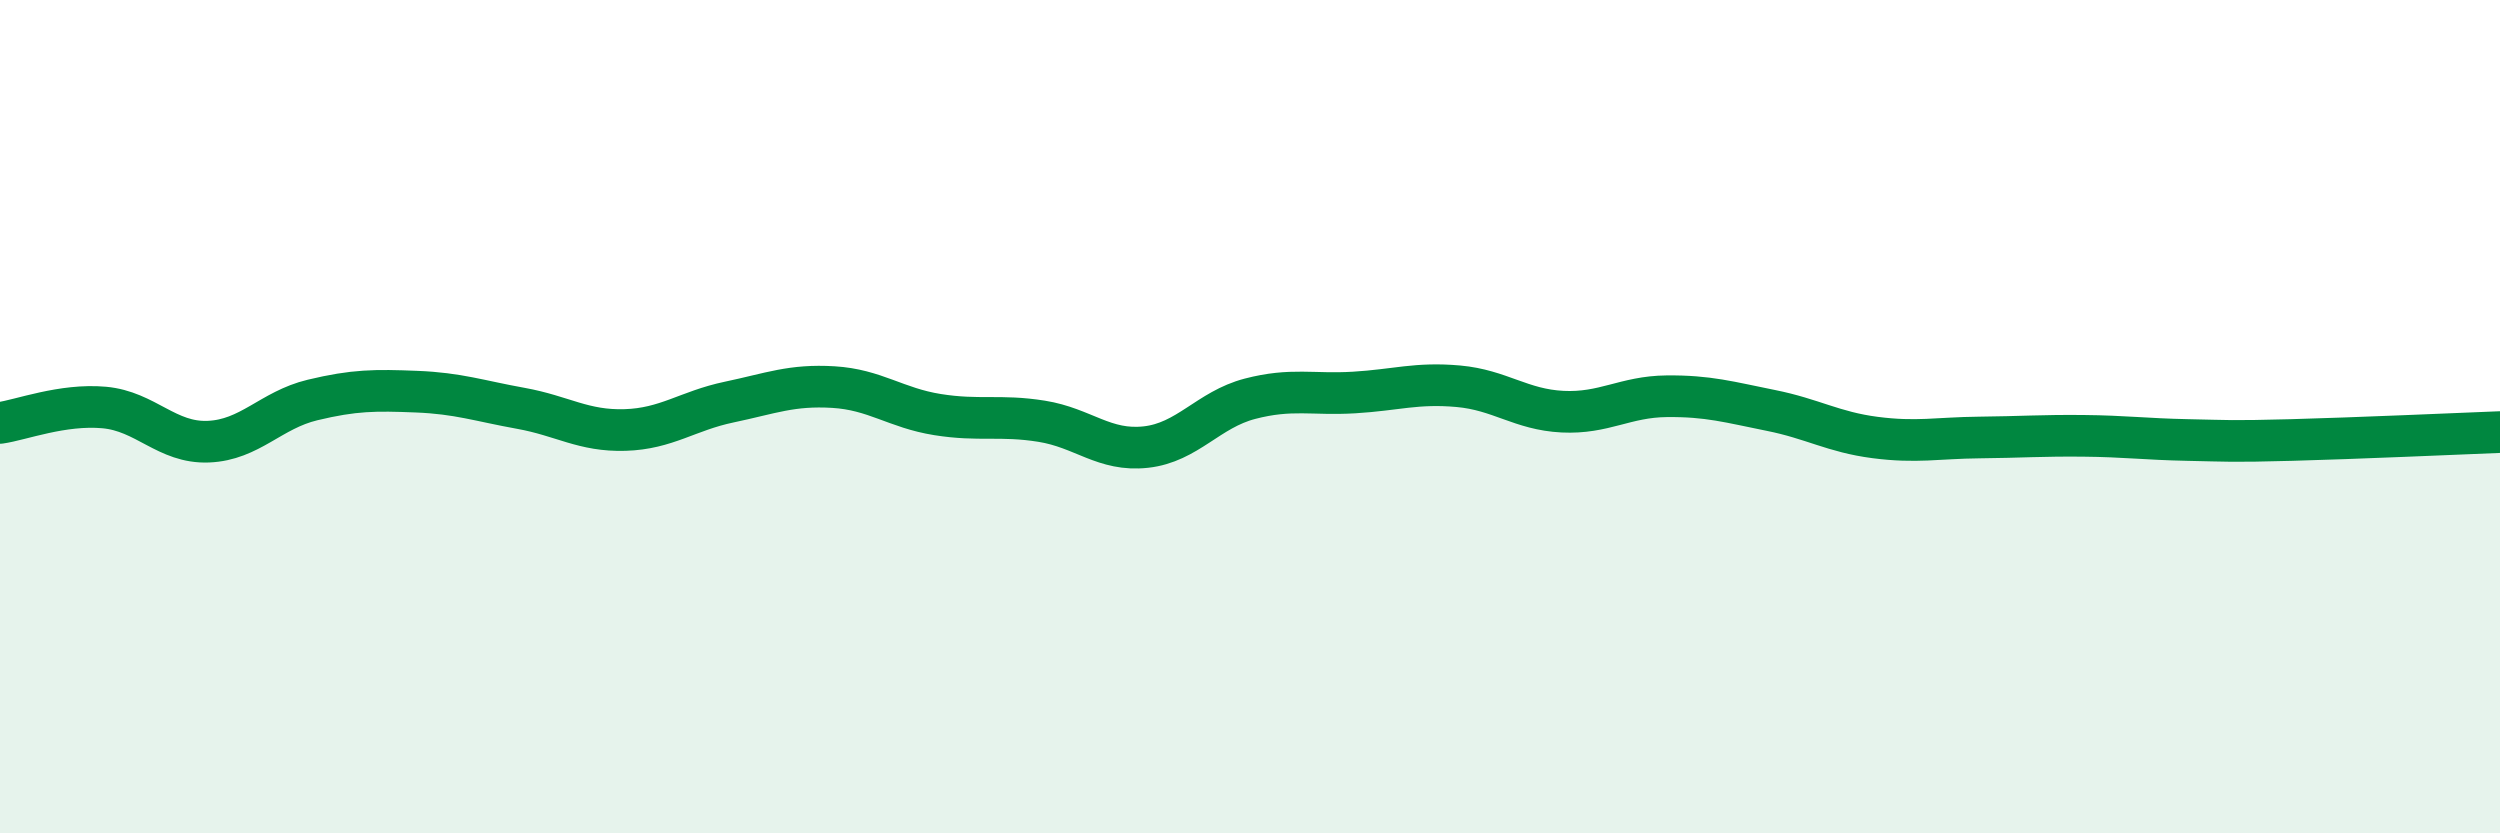
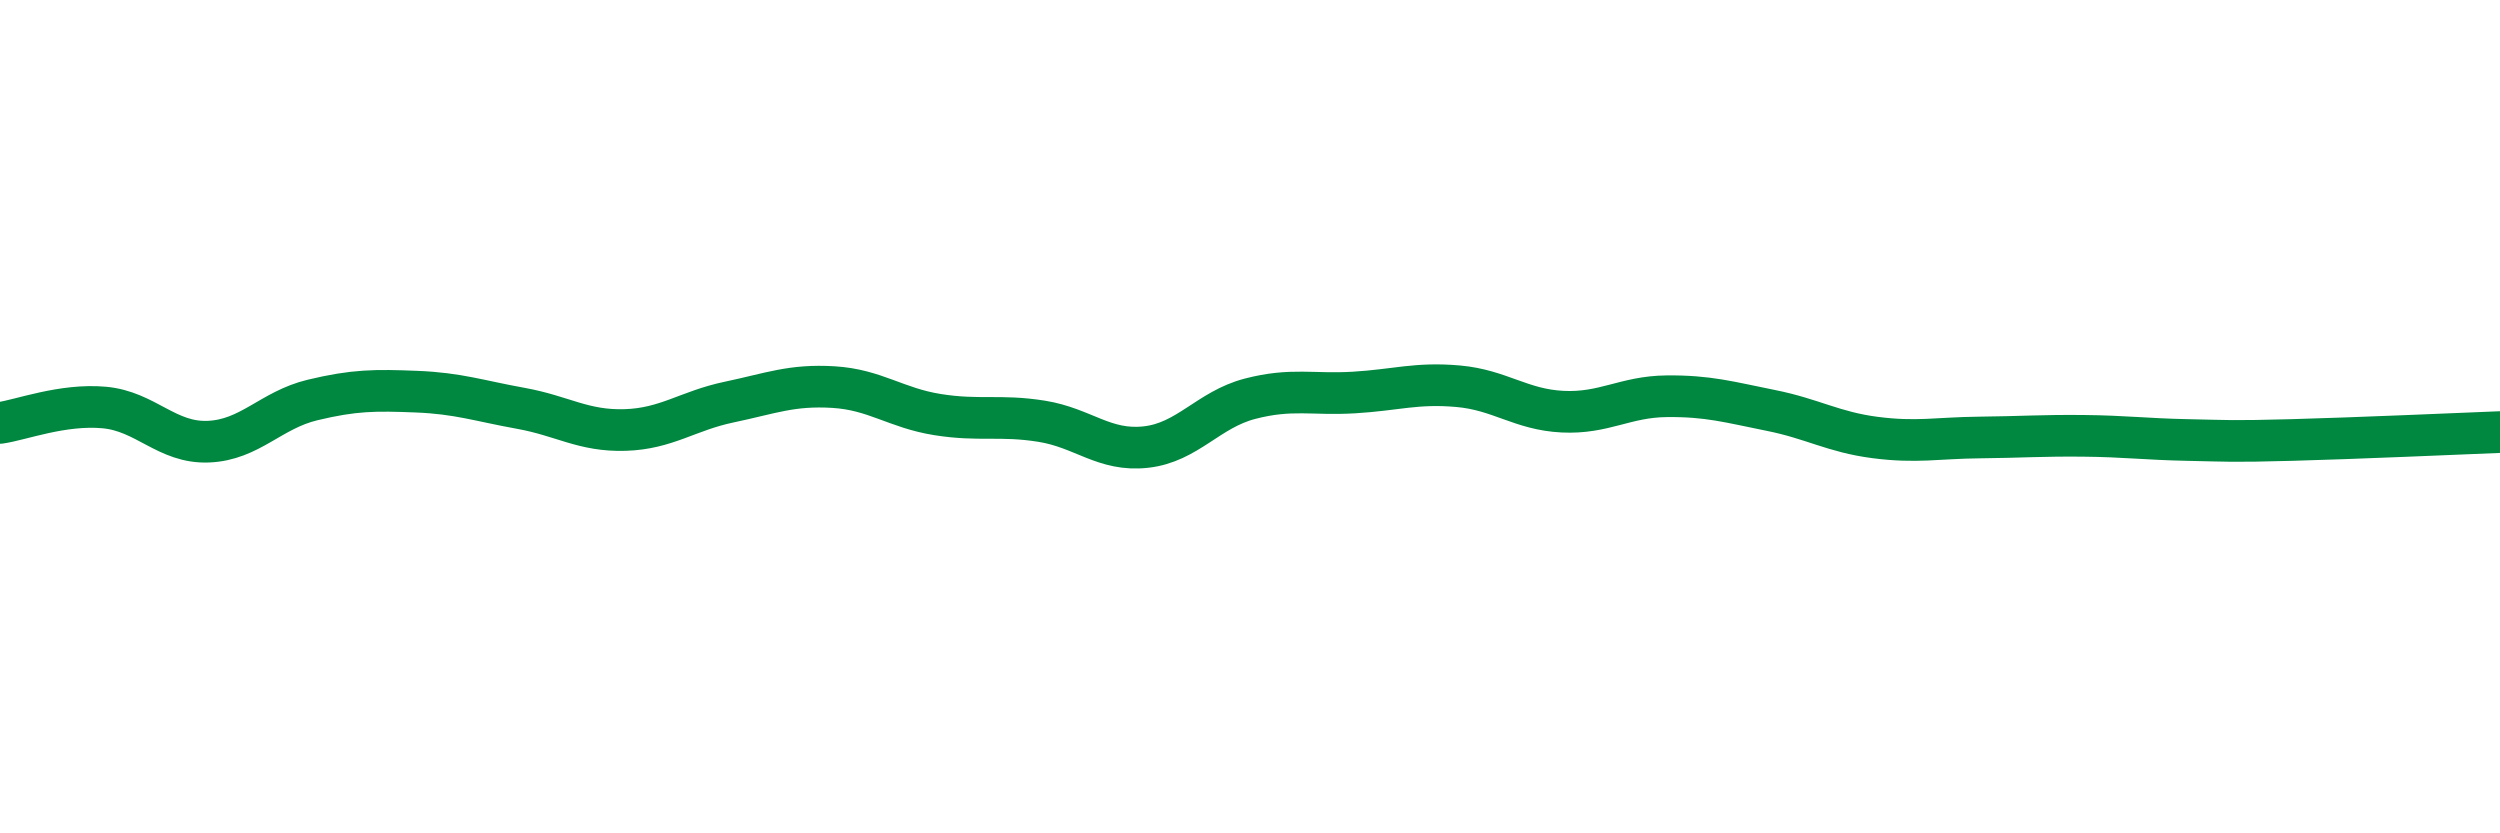
<svg xmlns="http://www.w3.org/2000/svg" width="60" height="20" viewBox="0 0 60 20">
-   <path d="M 0,10.15 C 0.5,10.08 1.5,9.69 2.5,9.78 C 3.5,9.87 4,10.64 5,10.6 C 6,10.56 6.5,9.84 7.5,9.6 C 8.5,9.36 9,9.36 10,9.4 C 11,9.44 11.5,9.62 12.5,9.8 C 13.5,9.98 14,10.35 15,10.32 C 16,10.29 16.5,9.86 17.5,9.65 C 18.5,9.44 19,9.23 20,9.29 C 21,9.35 21.5,9.79 22.5,9.95 C 23.5,10.11 24,9.95 25,10.11 C 26,10.27 26.5,10.84 27.5,10.73 C 28.5,10.62 29,9.83 30,9.57 C 31,9.31 31.5,9.48 32.5,9.42 C 33.5,9.36 34,9.18 35,9.27 C 36,9.36 36.5,9.83 37.5,9.88 C 38.5,9.93 39,9.52 40,9.51 C 41,9.5 41.5,9.65 42.5,9.85 C 43.5,10.05 44,10.37 45,10.5 C 46,10.63 46.5,10.51 47.5,10.5 C 48.5,10.49 49,10.45 50,10.46 C 51,10.47 51.5,10.54 52.5,10.56 C 53.5,10.58 53.5,10.6 55,10.56 C 56.5,10.52 59,10.41 60,10.37L60 20L0 20Z" fill="#008740" opacity="0.1" stroke-linecap="round" stroke-linejoin="round" />
  <path d="M 0,10.15 C 0.5,10.08 1.5,9.69 2.5,9.78 C 3.5,9.87 4,10.64 5,10.6 C 6,10.56 6.5,9.84 7.5,9.6 C 8.5,9.36 9,9.36 10,9.4 C 11,9.44 11.5,9.62 12.5,9.8 C 13.5,9.98 14,10.35 15,10.32 C 16,10.29 16.5,9.86 17.5,9.65 C 18.5,9.44 19,9.23 20,9.29 C 21,9.35 21.5,9.79 22.5,9.95 C 23.5,10.11 24,9.95 25,10.11 C 26,10.27 26.5,10.84 27.5,10.73 C 28.5,10.62 29,9.83 30,9.57 C 31,9.31 31.5,9.48 32.5,9.42 C 33.5,9.36 34,9.18 35,9.27 C 36,9.36 36.5,9.83 37.5,9.88 C 38.5,9.93 39,9.52 40,9.51 C 41,9.5 41.5,9.65 42.5,9.85 C 43.5,10.05 44,10.37 45,10.5 C 46,10.63 46.5,10.51 47.5,10.5 C 48.5,10.49 49,10.45 50,10.46 C 51,10.47 51.5,10.54 52.5,10.56 C 53.5,10.58 53.5,10.6 55,10.56 C 56.5,10.52 59,10.41 60,10.37" stroke="#008740" stroke-width="1" fill="none" stroke-linecap="round" stroke-linejoin="round" />
</svg>